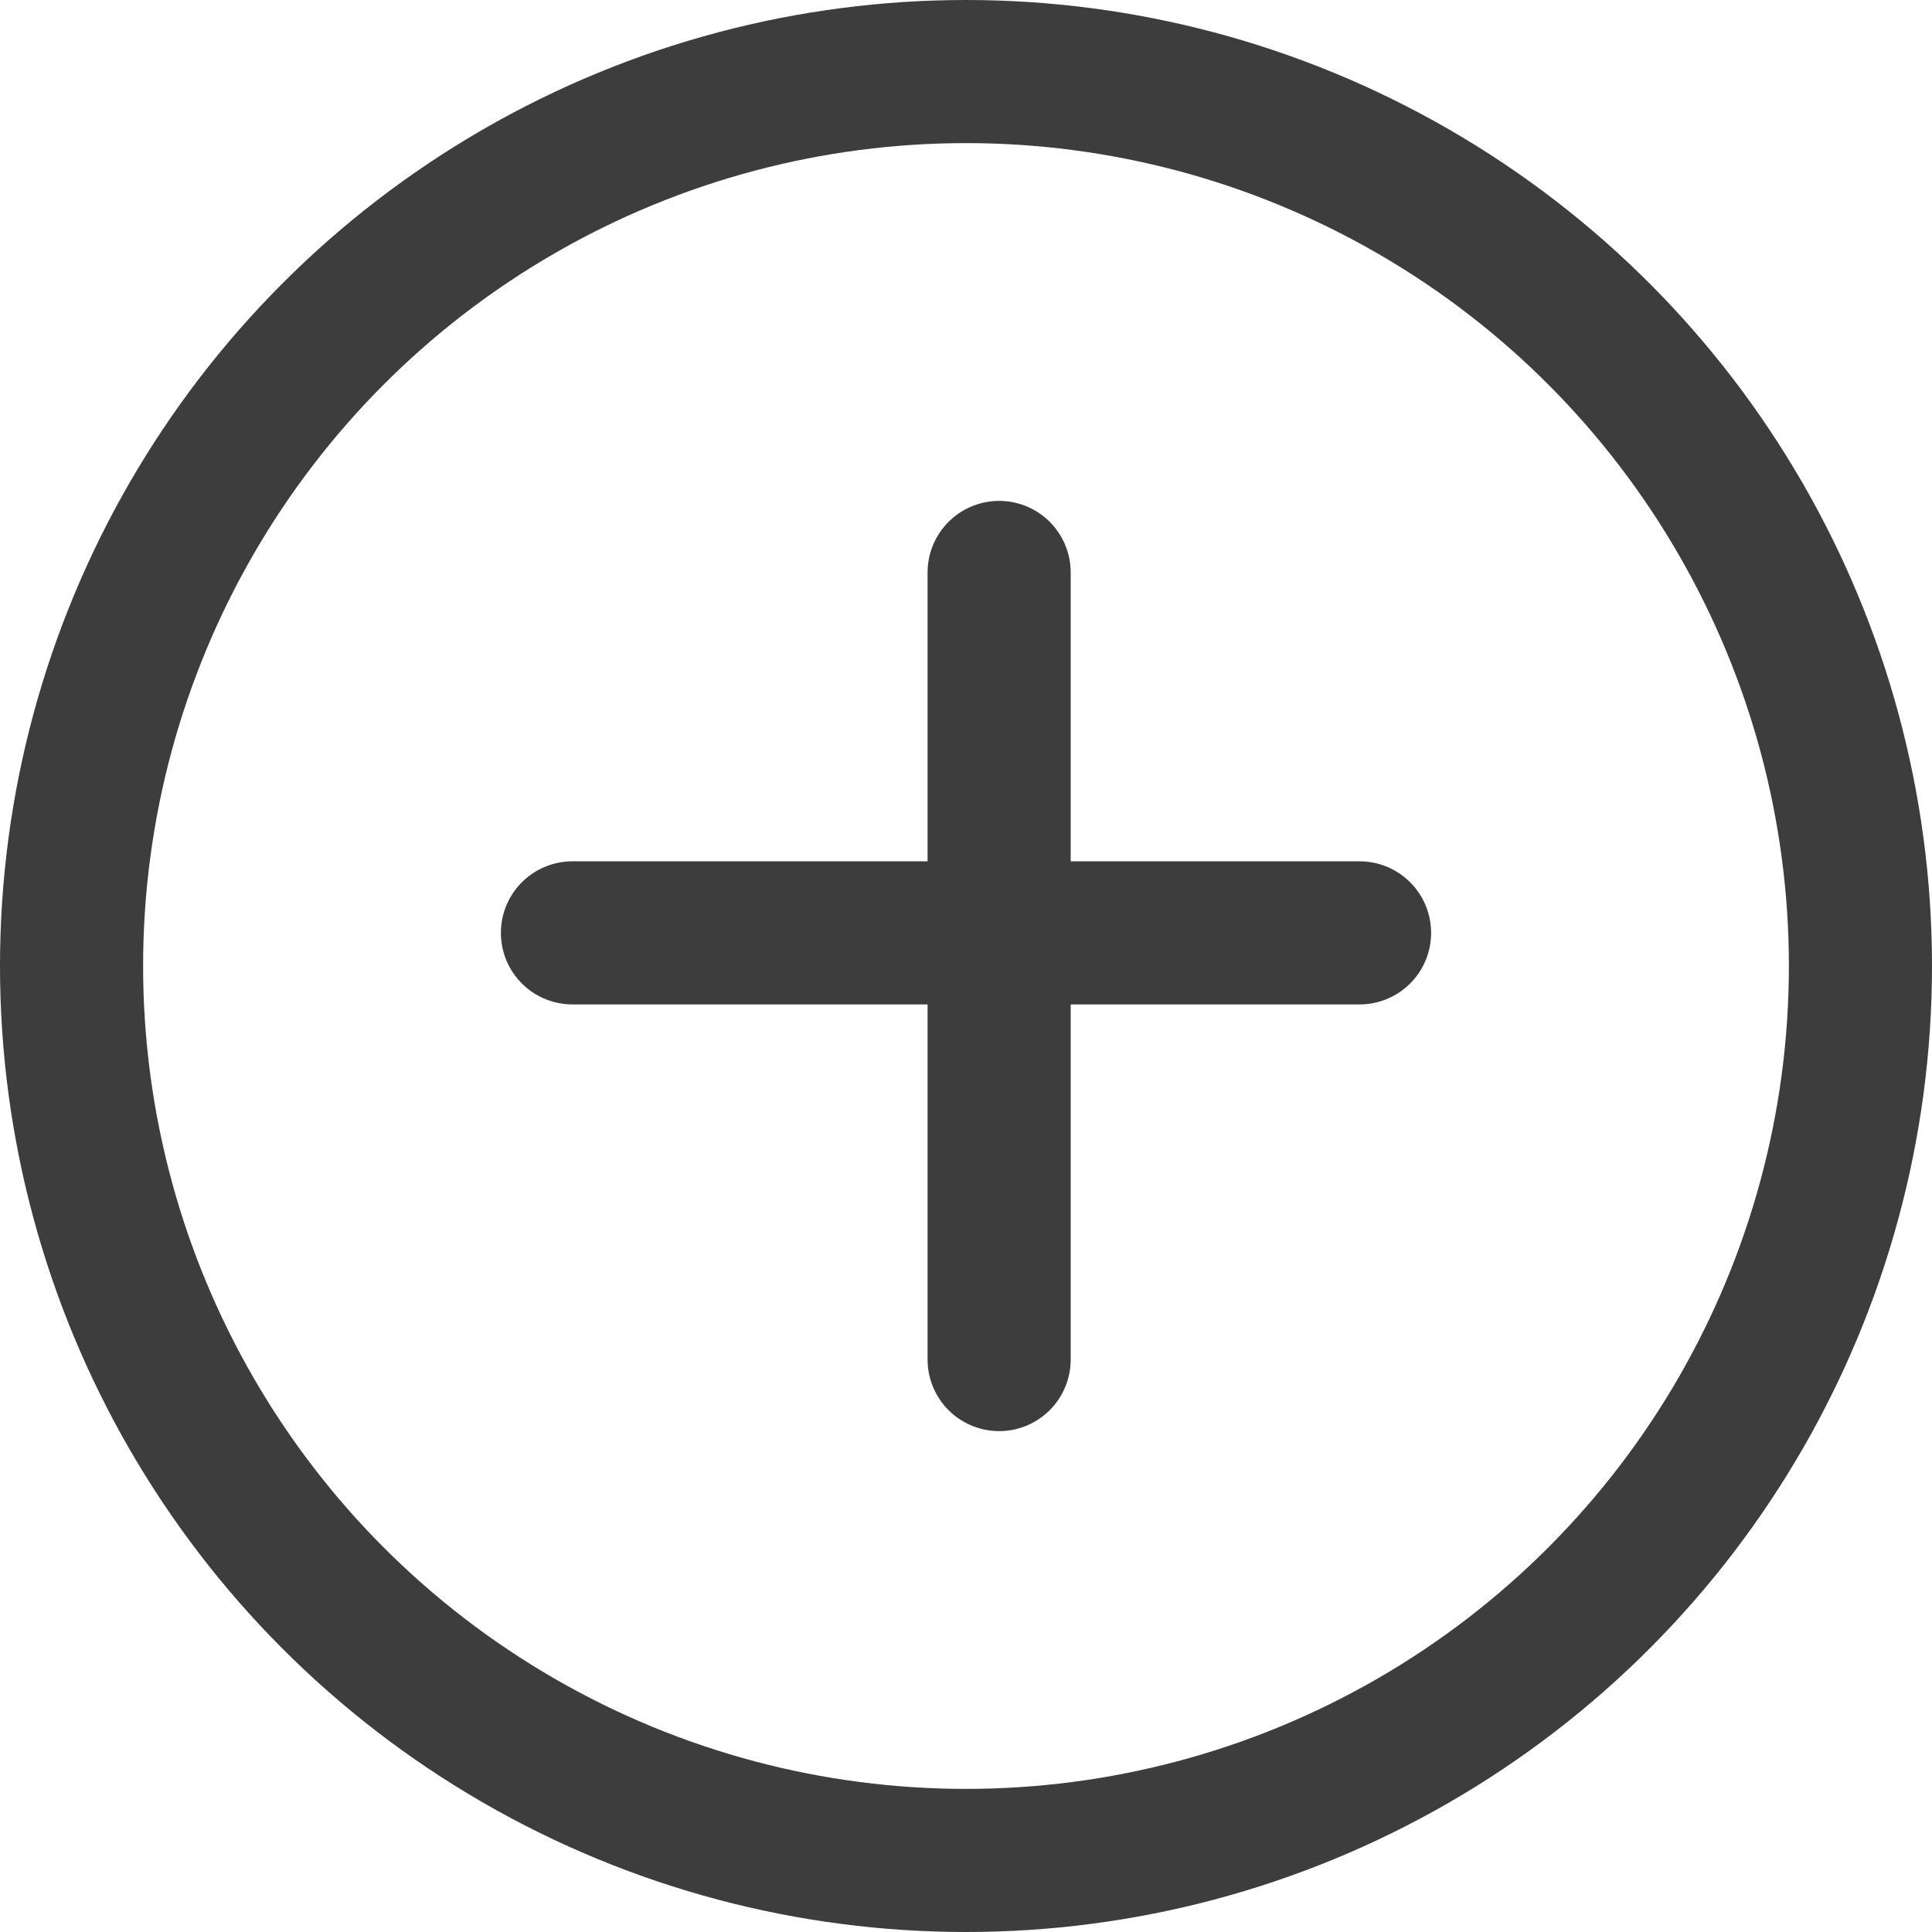
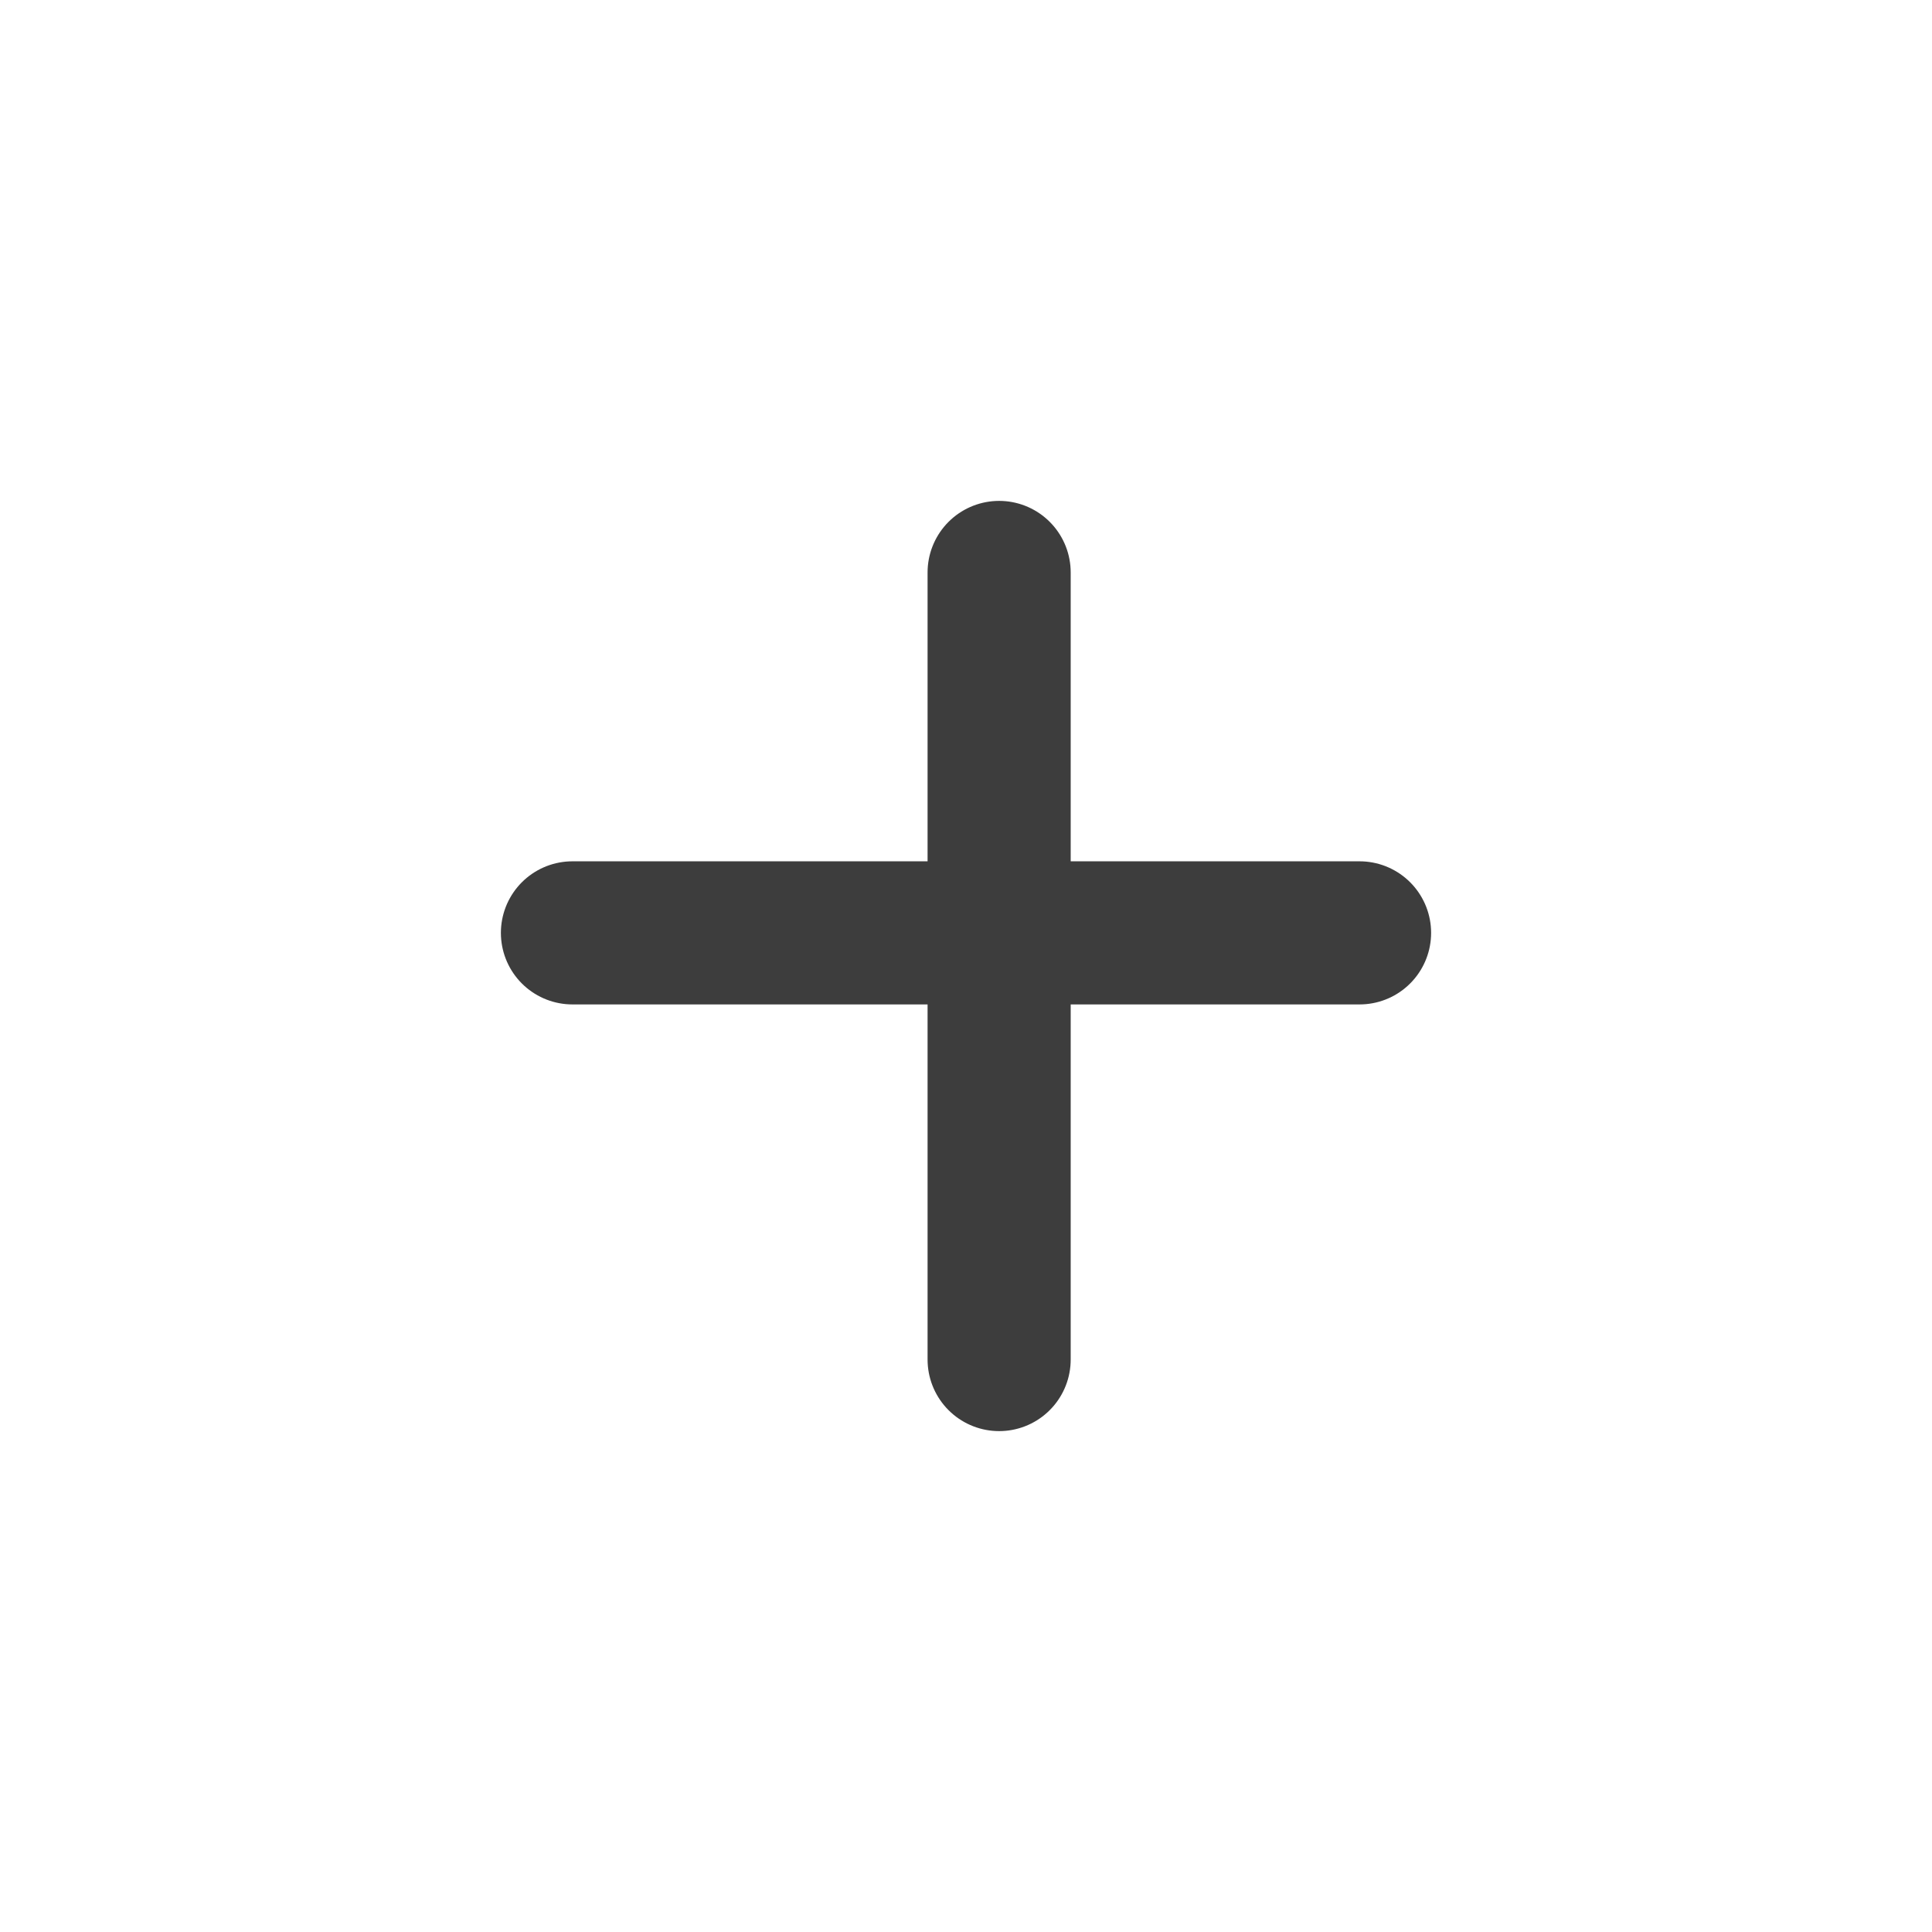
<svg xmlns="http://www.w3.org/2000/svg" width="27" height="27" viewBox="0 0 27 27">
  <g id="Icon" transform="translate(1 1)">
-     <circle id="_8f8990c2-ee8a-4b5b-80a9-0e82b7946349" data-name="8f8990c2-ee8a-4b5b-80a9-0e82b7946349" cx="12.5" cy="12.5" r="12.5" transform="translate(0 0)" fill="none" stroke="#3d3d3d" stroke-linecap="round" stroke-linejoin="round" stroke-width="2" />
    <line id="_14e22fd5-6aad-4f3d-bbb2-34b99836d53b" data-name="14e22fd5-6aad-4f3d-bbb2-34b99836d53b" y2="11" transform="translate(12.963 7)" fill="none" stroke="#3d3d3d" stroke-linecap="round" stroke-linejoin="round" stroke-width="2" />
    <line id="_7e90fb60-ed4b-473b-9964-cfd5ac6cd9a4" data-name="7e90fb60-ed4b-473b-9964-cfd5ac6cd9a4" x2="11" transform="translate(7 12.037)" fill="none" stroke="#3d3d3d" stroke-linecap="round" stroke-linejoin="round" stroke-width="2" />
  </g>
</svg>